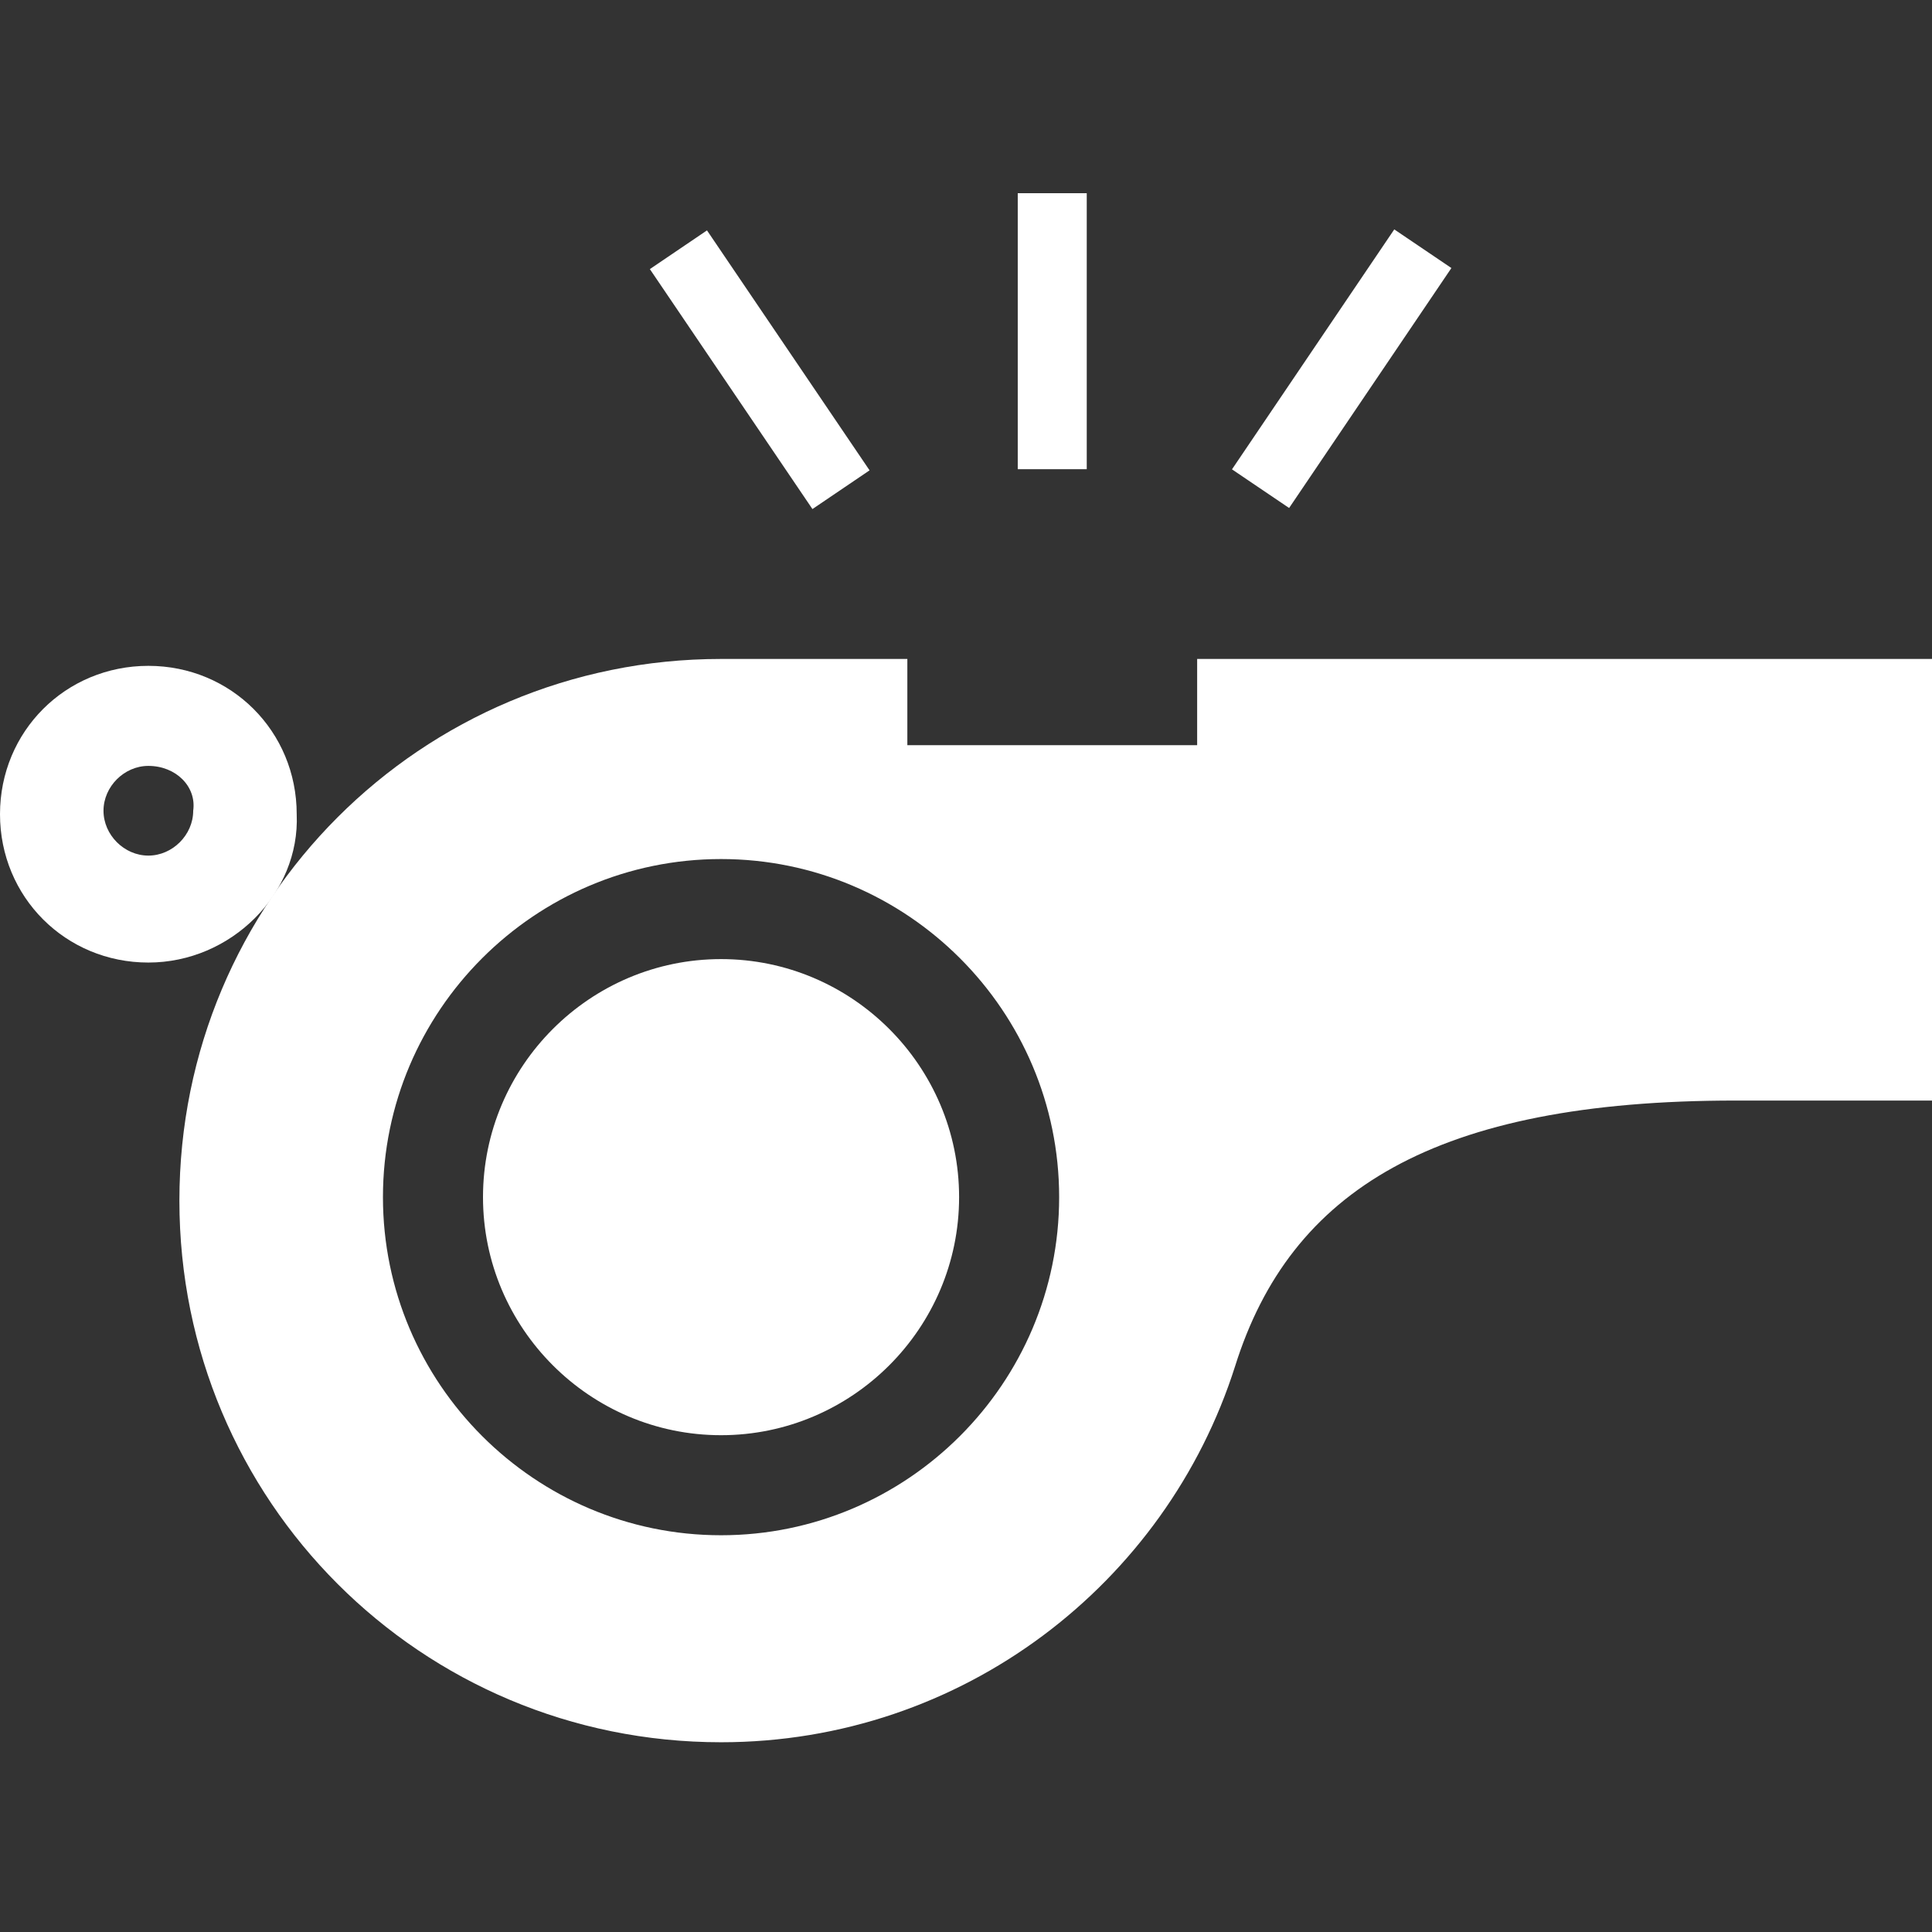
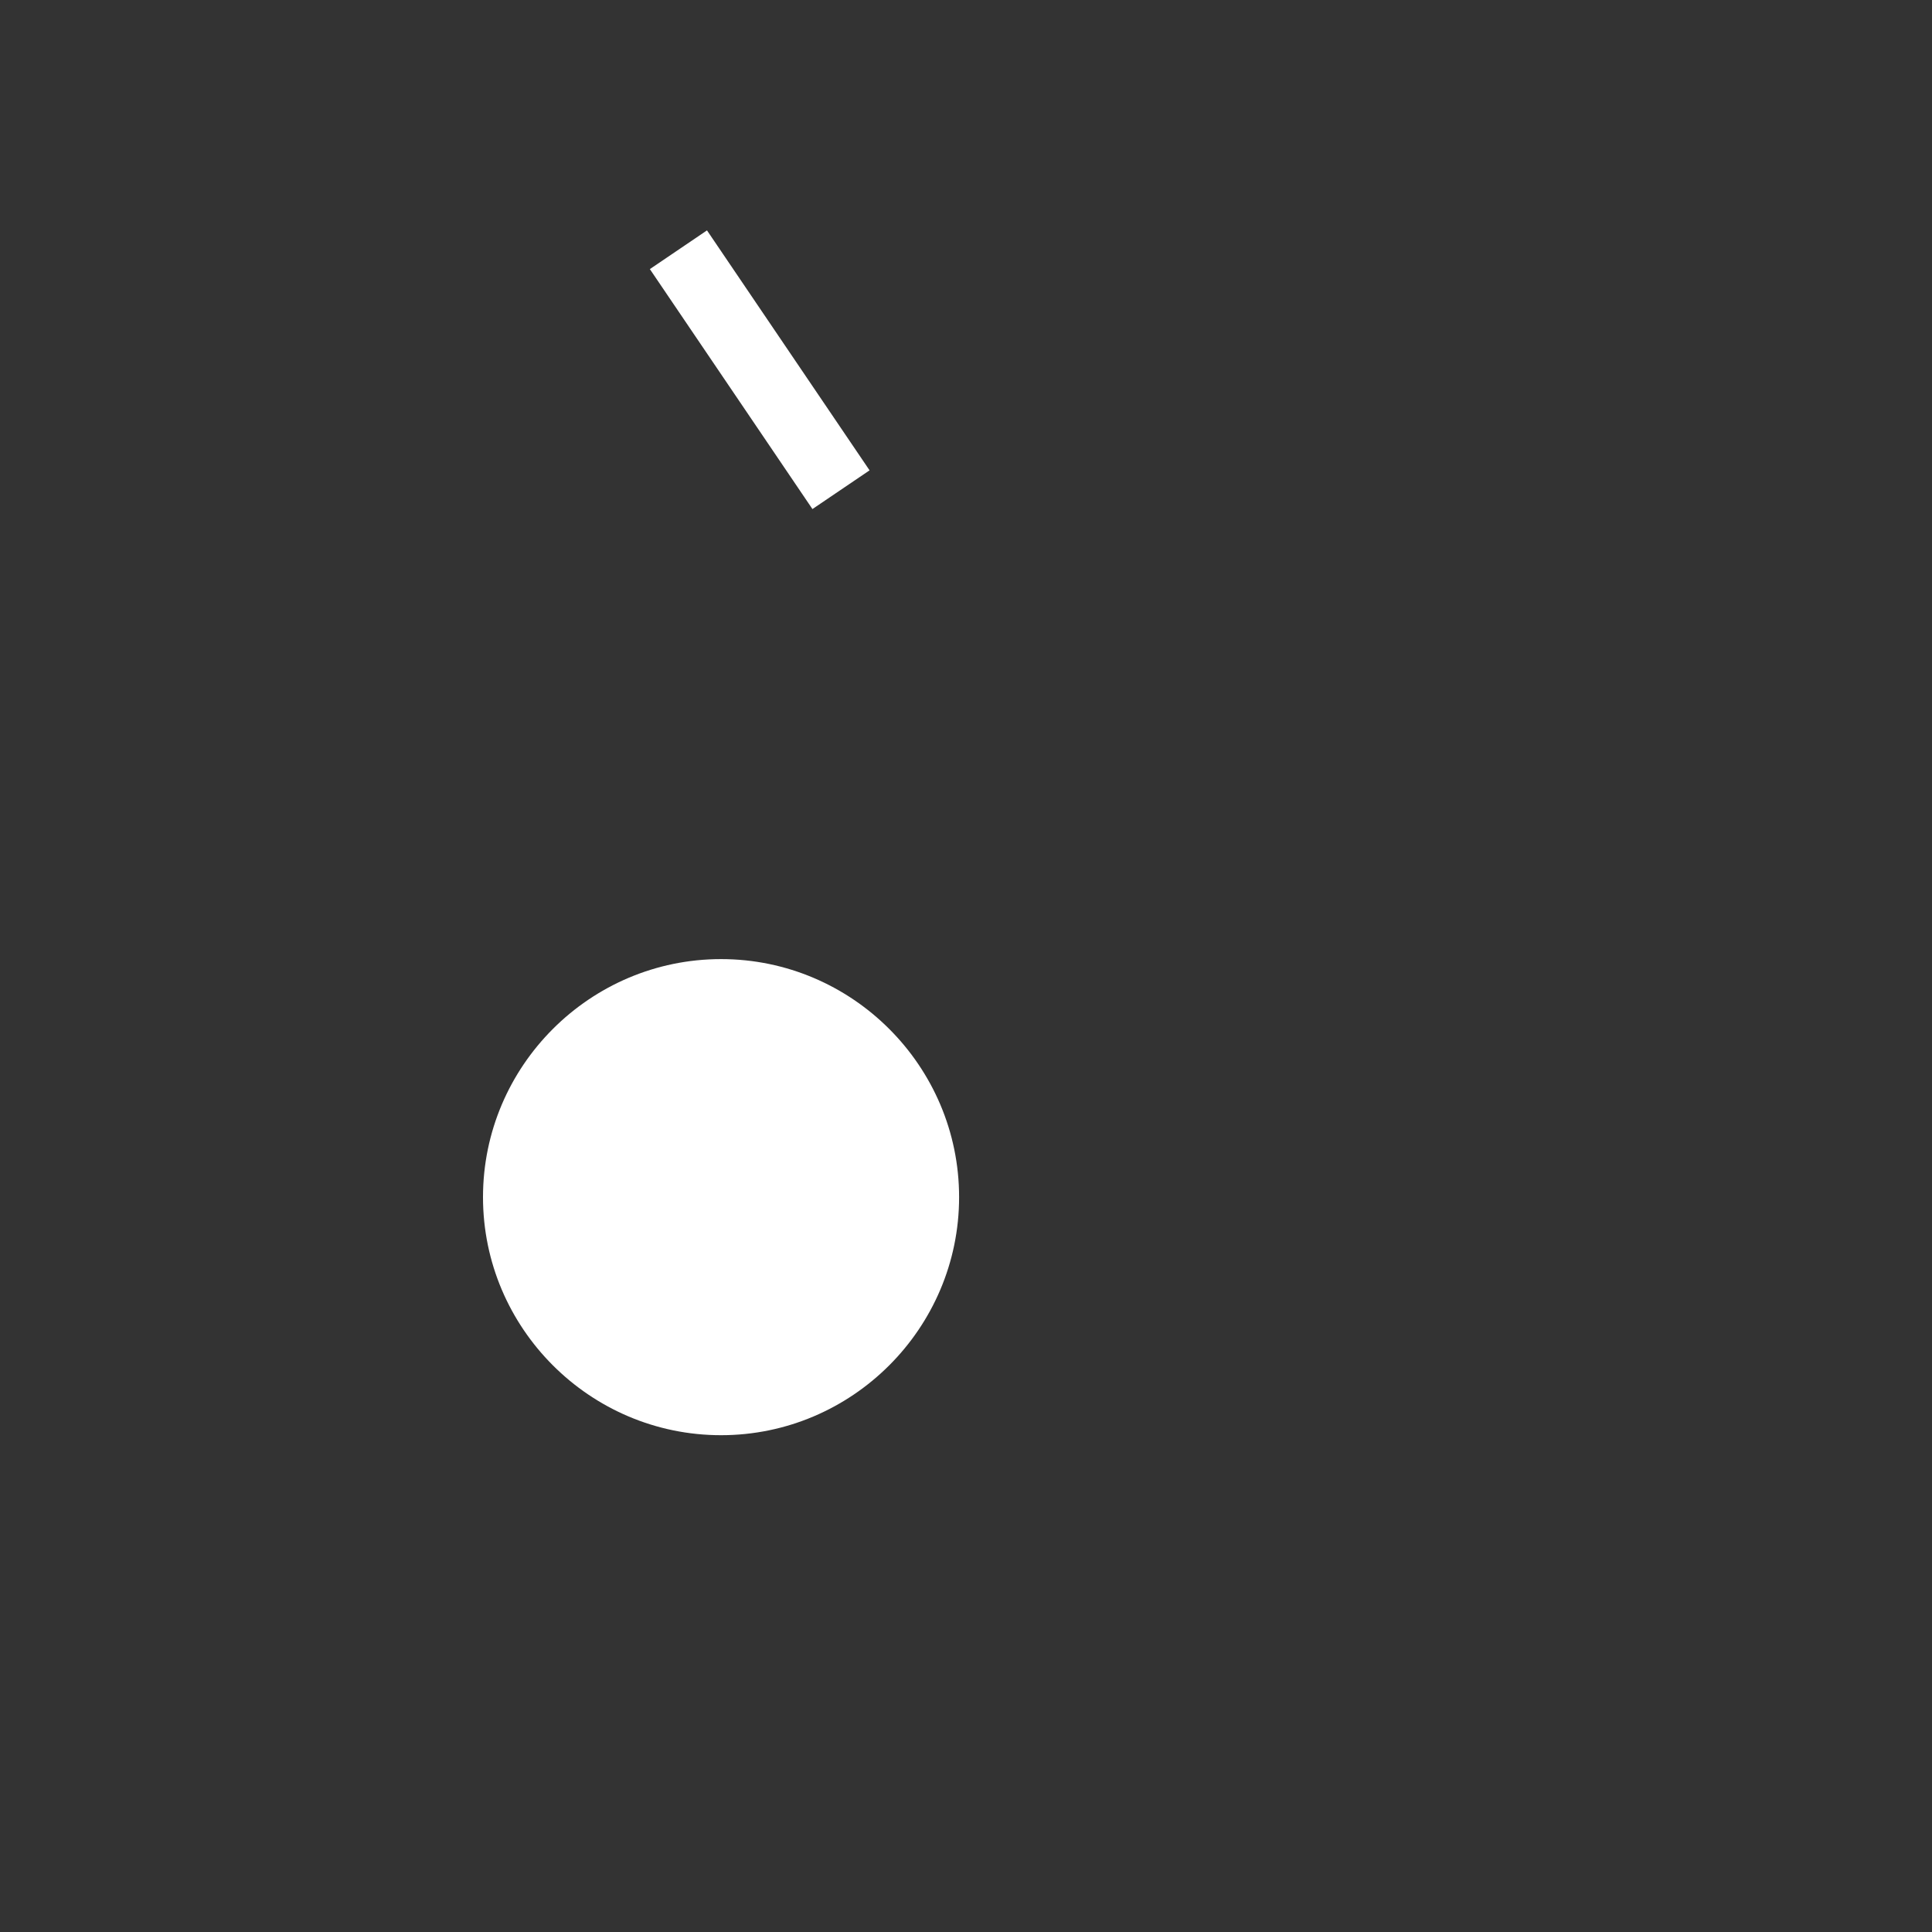
<svg xmlns="http://www.w3.org/2000/svg" version="1.1" x="0px" y="0px" width="56px" height="56px" viewBox="0 0 56 56">
  <rect x="0" y="0" width="56" height="56" fill="#333333" stroke="none" />
  <g fill="#ffffff">
-     <path d="M4.3,27.9c-2.4,0-4.3-1.9-4.3-4.3c0-2.4,1.9-4.3,4.3-4.3s4.3,1.9,4.3,4.3C8.7,25.9,6.7,27.9,4.3,27.9z M4.3,22.2c-0.7,0-1.3,0.6-1.3,1.3c0,0.7,0.6,1.3,1.3,1.3s1.3-0.6,1.3-1.3C5.7,22.8,5.1,22.2,4.3,22.2z" />
-     <rect x="29.5" y="5.6" width="2" height="8" />
    <rect x="21" y="6.5" transform="matrix(0.828 -0.561 0.561 0.828 -2.198 14.199)" width="2" height="8.4" />
-     <rect x="34.7" y="9.7" transform="matrix(0.56 -0.828 0.828 0.56 8.246 36.904)" width="8.4" height="2" />
-     <path d="M34.7,19.1v2.5h-8.4v-2.5h-4.9v0c-0.2,0-0.4,0-0.5,0c-8.7,0-15.7,7-15.7,15.7c0,8.7,7,15.7,15.7,15.7c7,0,12.9-4.6,14.9-10.9c1.6-5.1,5.8-7.7,14.5-7.7c3.8,0,5.7,0,5.7,0V19.1H34.7z M20.9,44.5c-5.4,0-9.8-4.4-9.8-9.8s4.4-9.8,9.8-9.8s9.8,4.4,9.8,9.8S26.3,44.5,20.9,44.5z" />
    <path d="M20.9,27.8c-3.8,0-6.9,3.1-6.9,6.9c0,3.8,3.1,6.9,6.9,6.9s6.9-3.1,6.9-6.9C27.8,30.9,24.7,27.8,20.9,27.8z" />
  </g>
</svg>